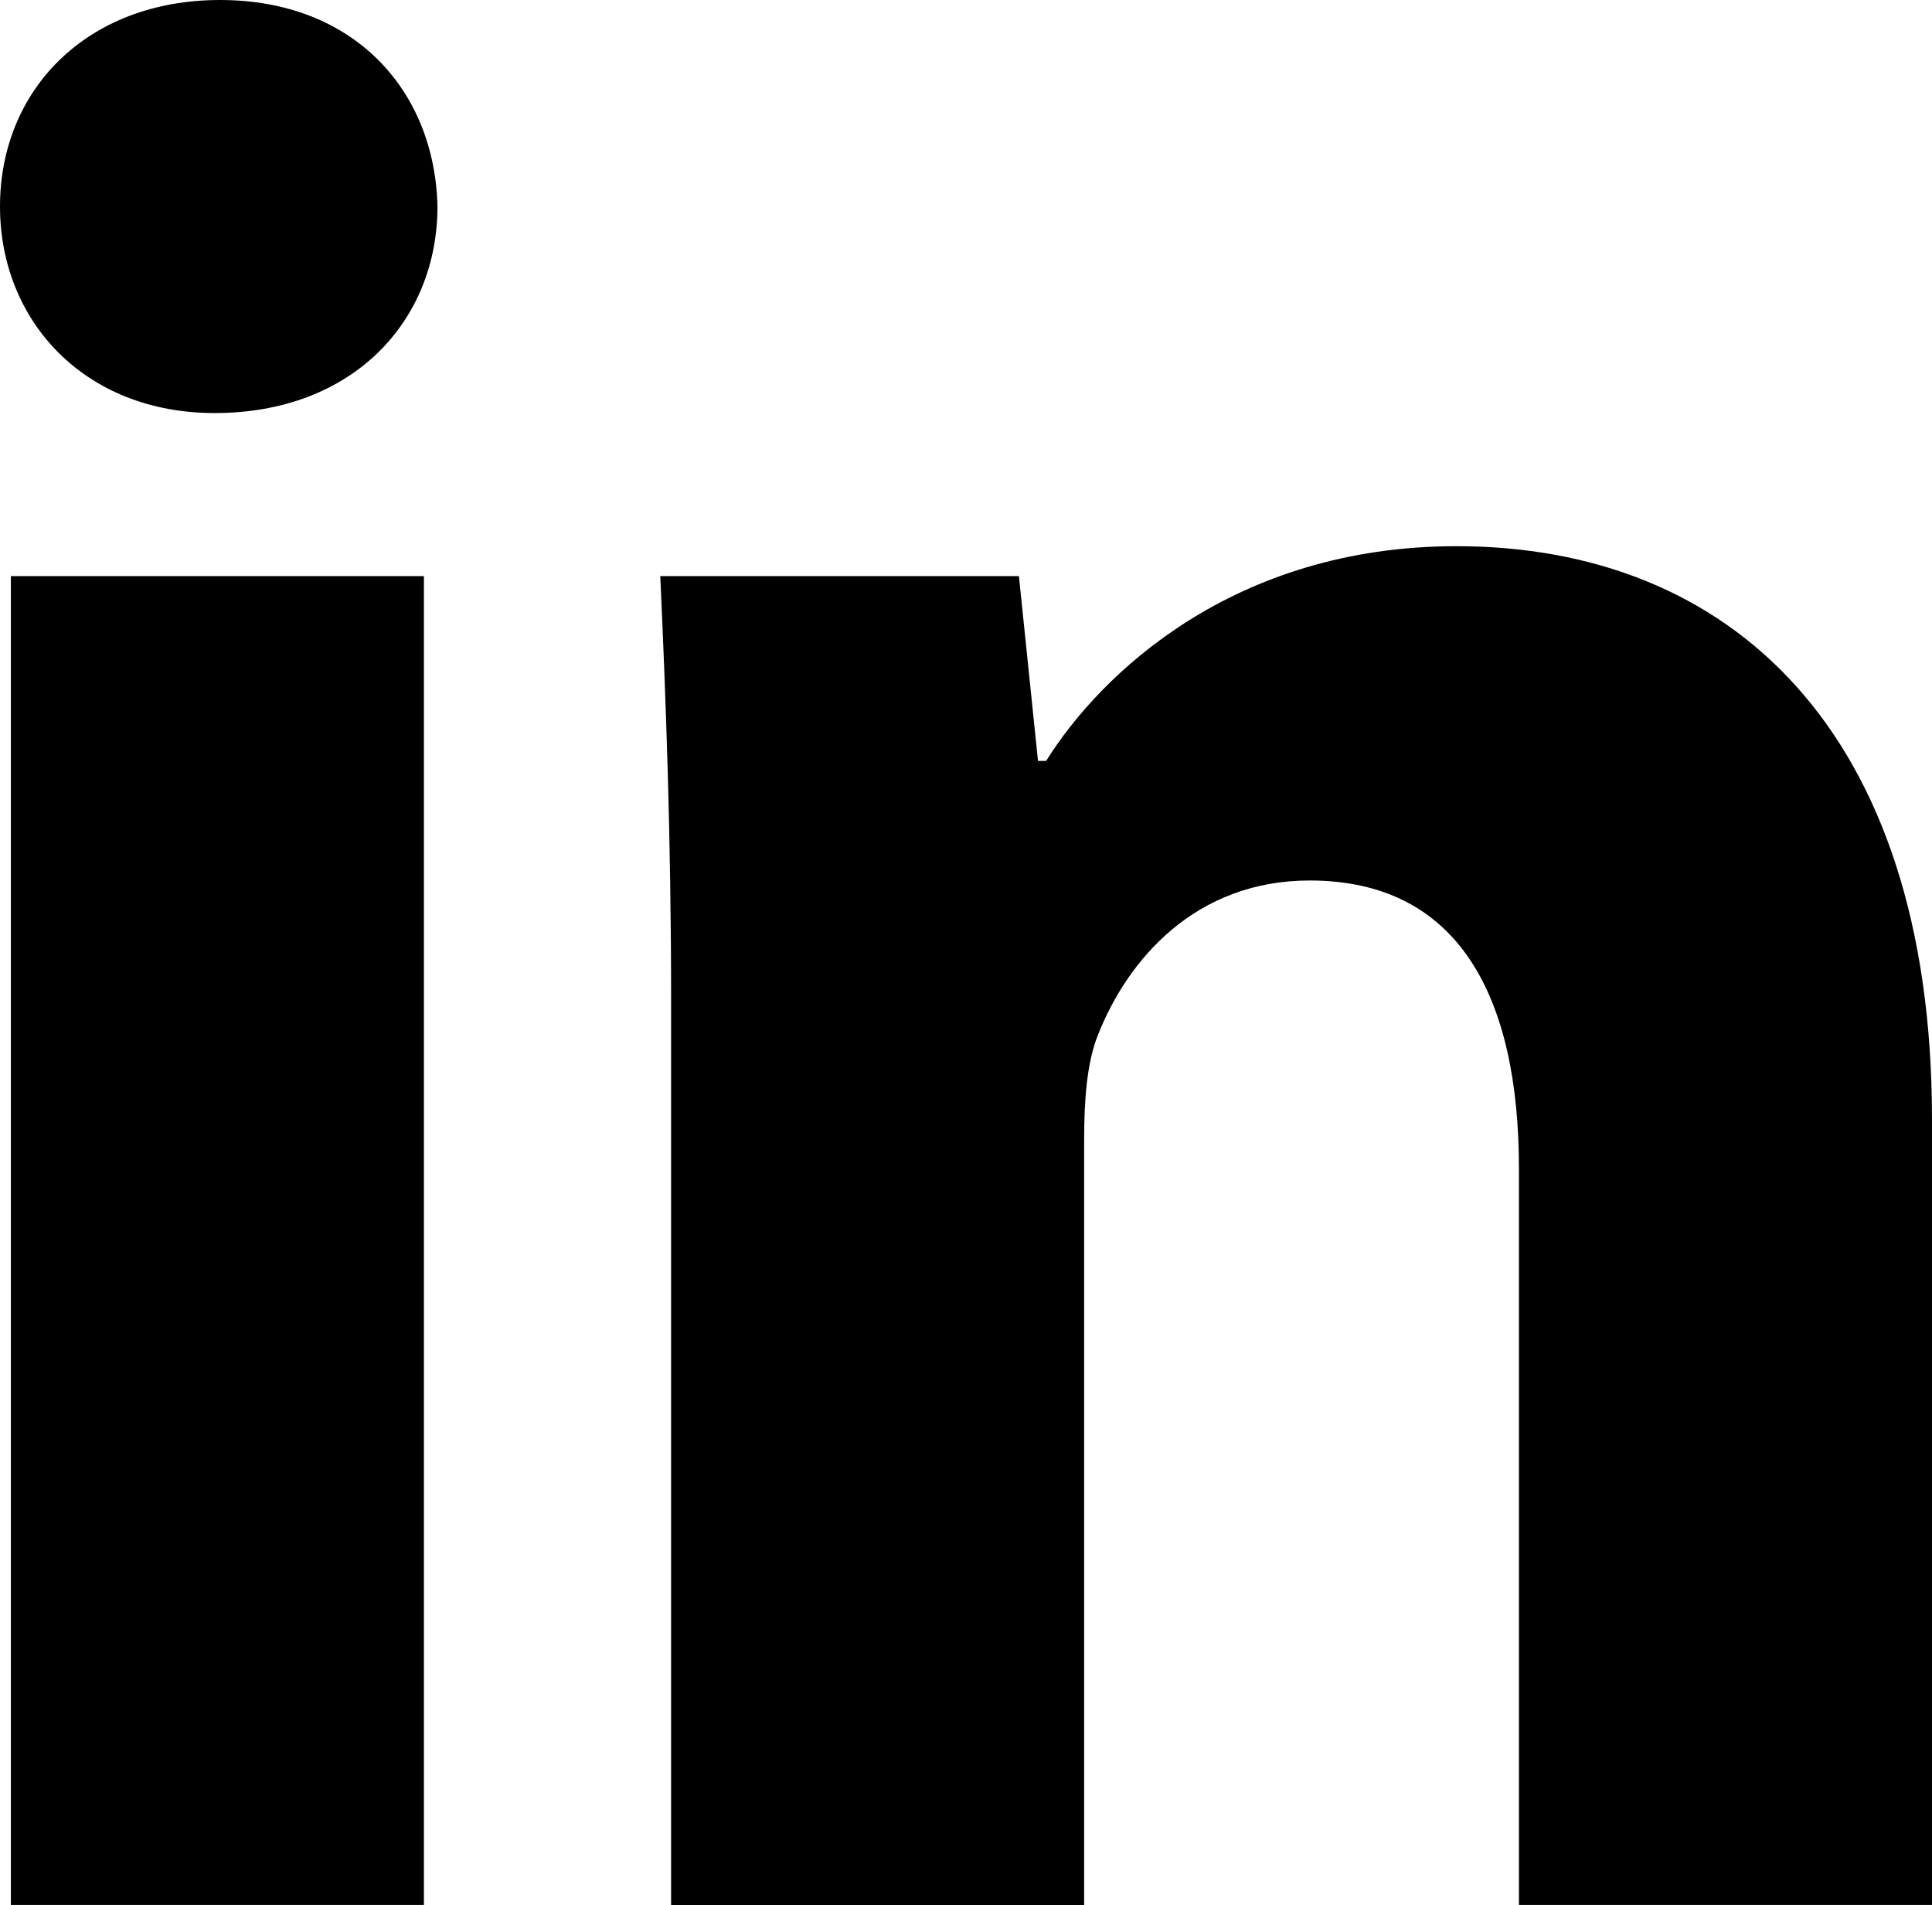
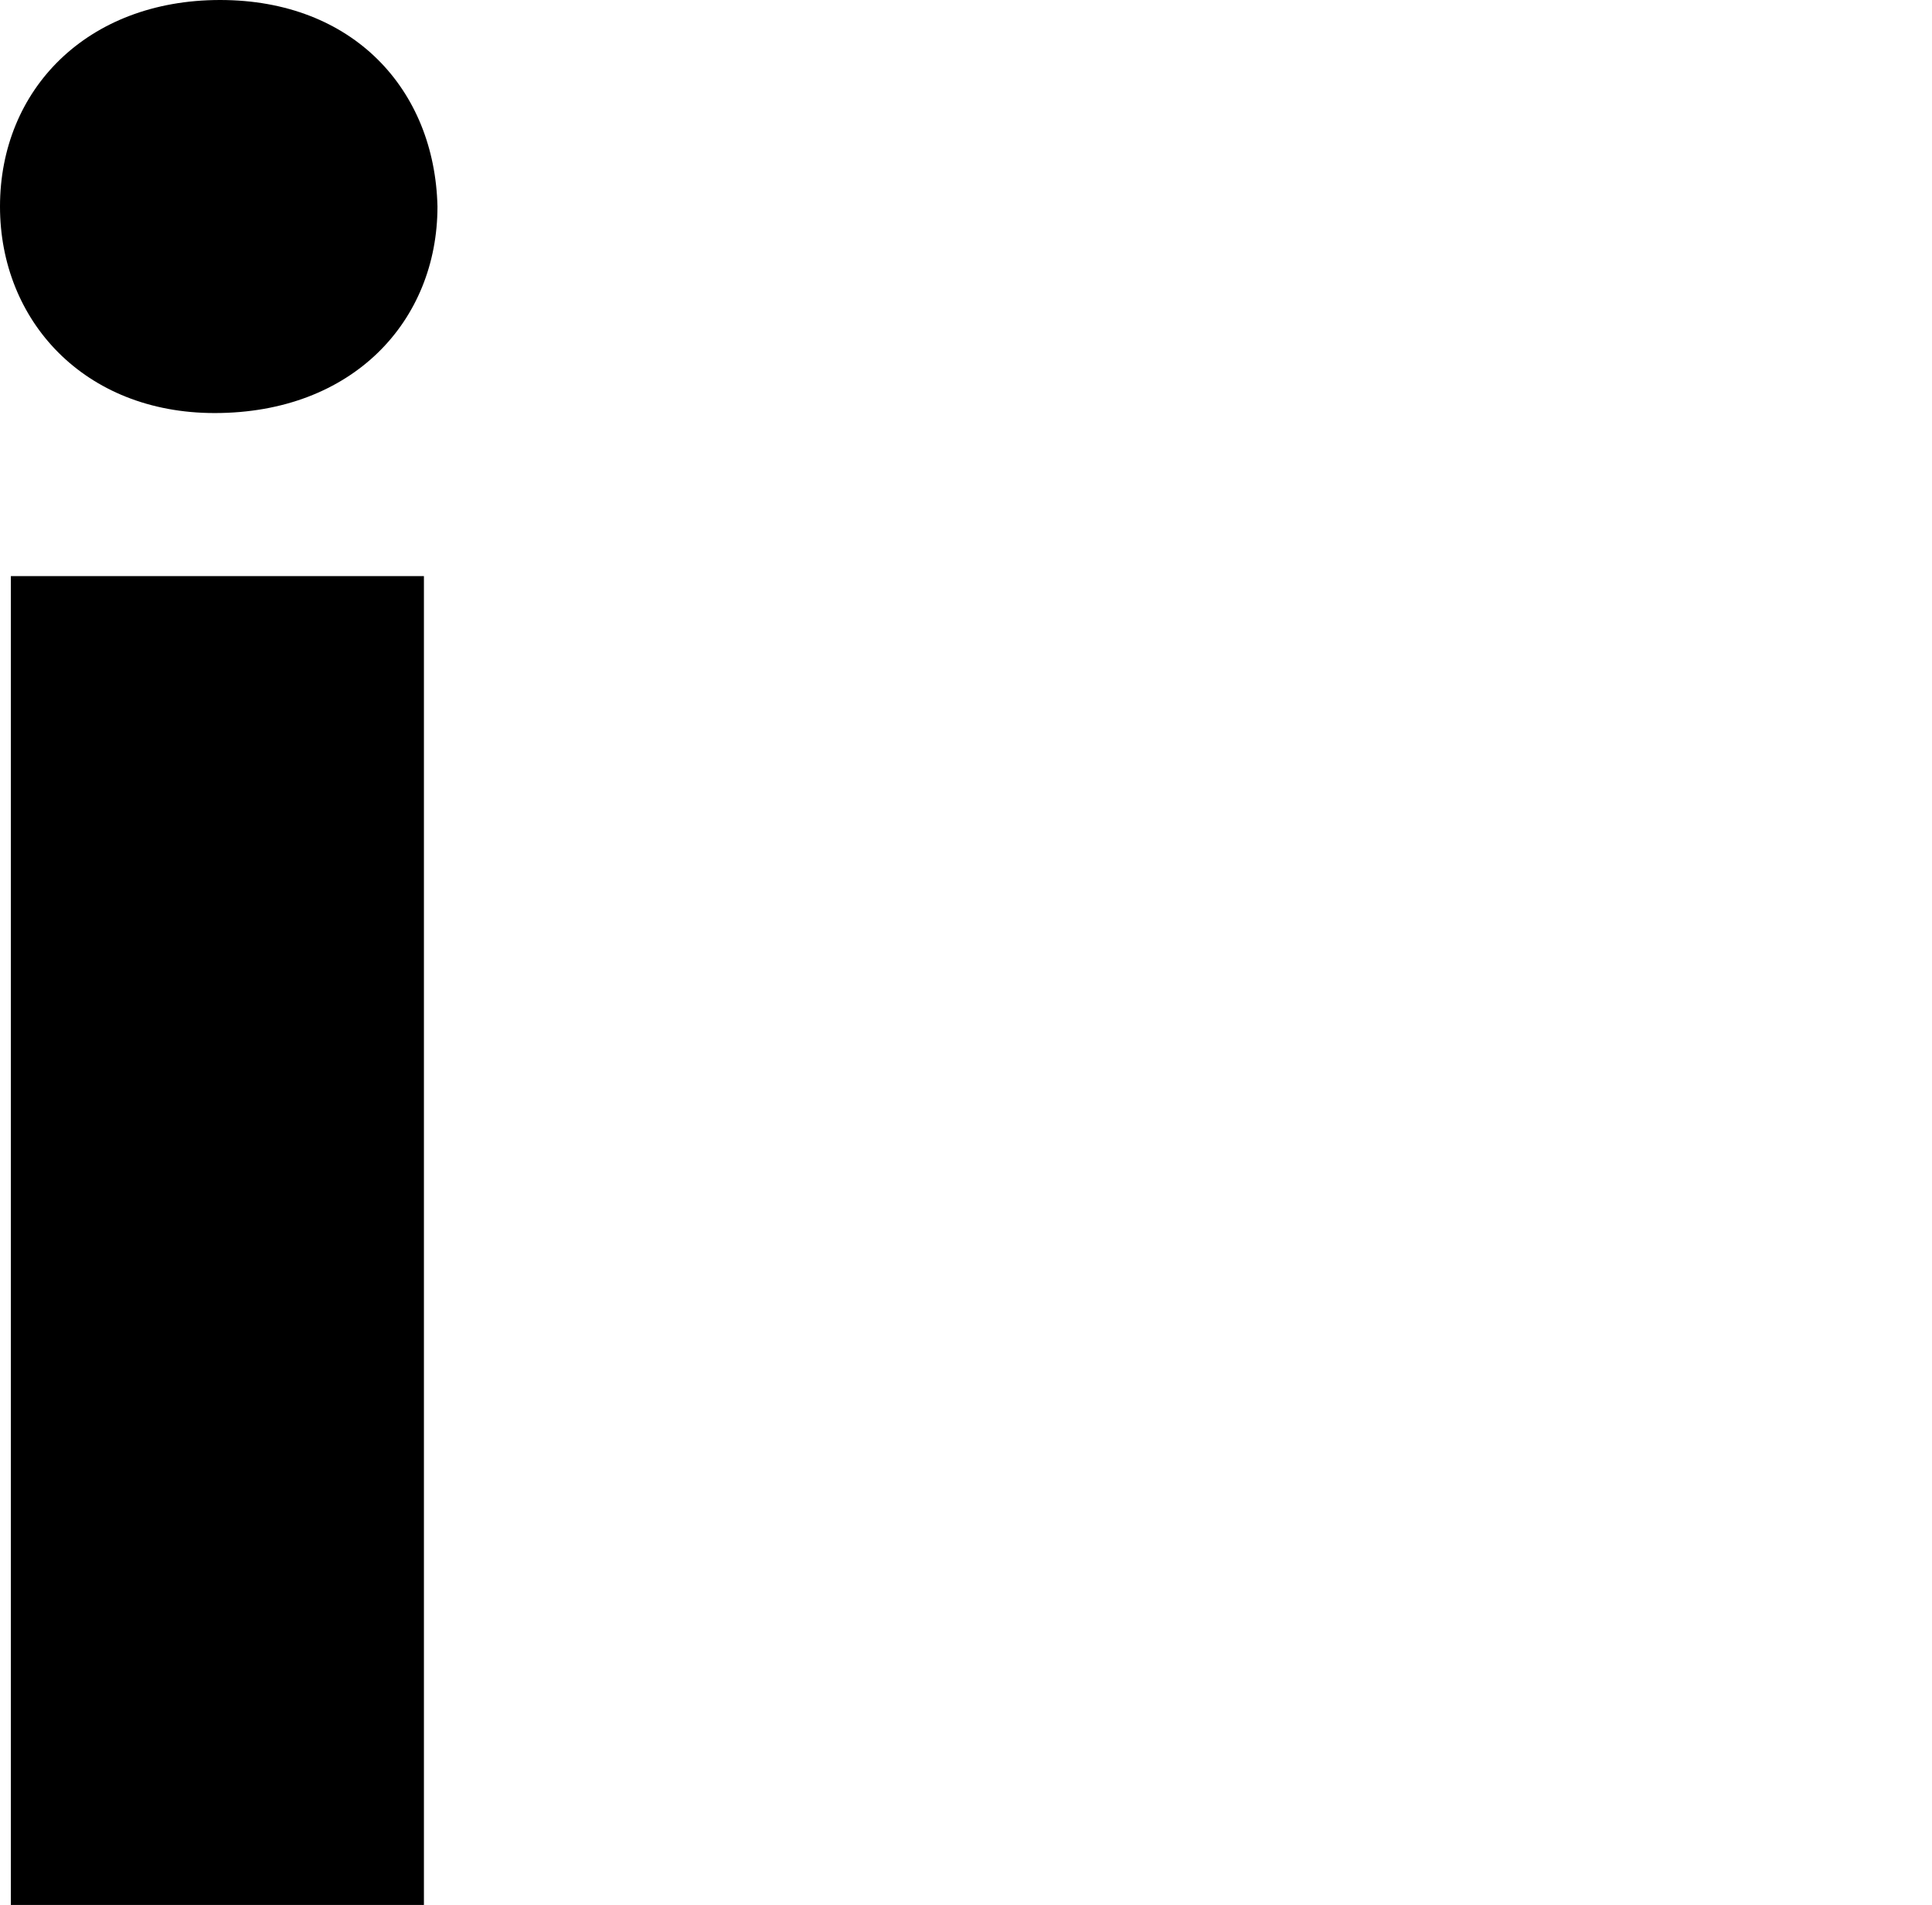
<svg xmlns="http://www.w3.org/2000/svg" height="88.738px" id="Capa_1" style="enable-background:new 0 0 90 88.738;" version="1.1" viewBox="0 0 90 88.738" width="90px" xml:space="preserve">
  <g>
    <path d="M20.379,9.621c0,5.315-3.924,9.62-10.381,9.62C3.924,19.241,0,14.937,0,9.621C0,4.178,4.051,0,10.252,0   C16.455,0,20.254,4.178,20.379,9.621z M0.506,88.738V26.837h19.242v61.901H0.506z" />
-     <path d="M31.262,46.584c0-7.721-0.252-14.176-0.504-19.747h16.707l0.889,8.608h0.379c2.531-4.053,8.734-10.002,19.115-10.002   C80.506,25.443,90,33.926,90,52.153v36.585H70.758V54.433c0-7.976-2.785-13.417-9.748-13.417c-5.316,0-8.479,3.67-9.871,7.215   c-0.508,1.265-0.635,3.038-0.635,4.811v35.697H31.262V46.584z" />
  </g>
  <g />
  <g />
  <g />
  <g />
  <g />
  <g />
  <g />
  <g />
  <g />
  <g />
  <g />
  <g />
  <g />
  <g />
  <g />
</svg>